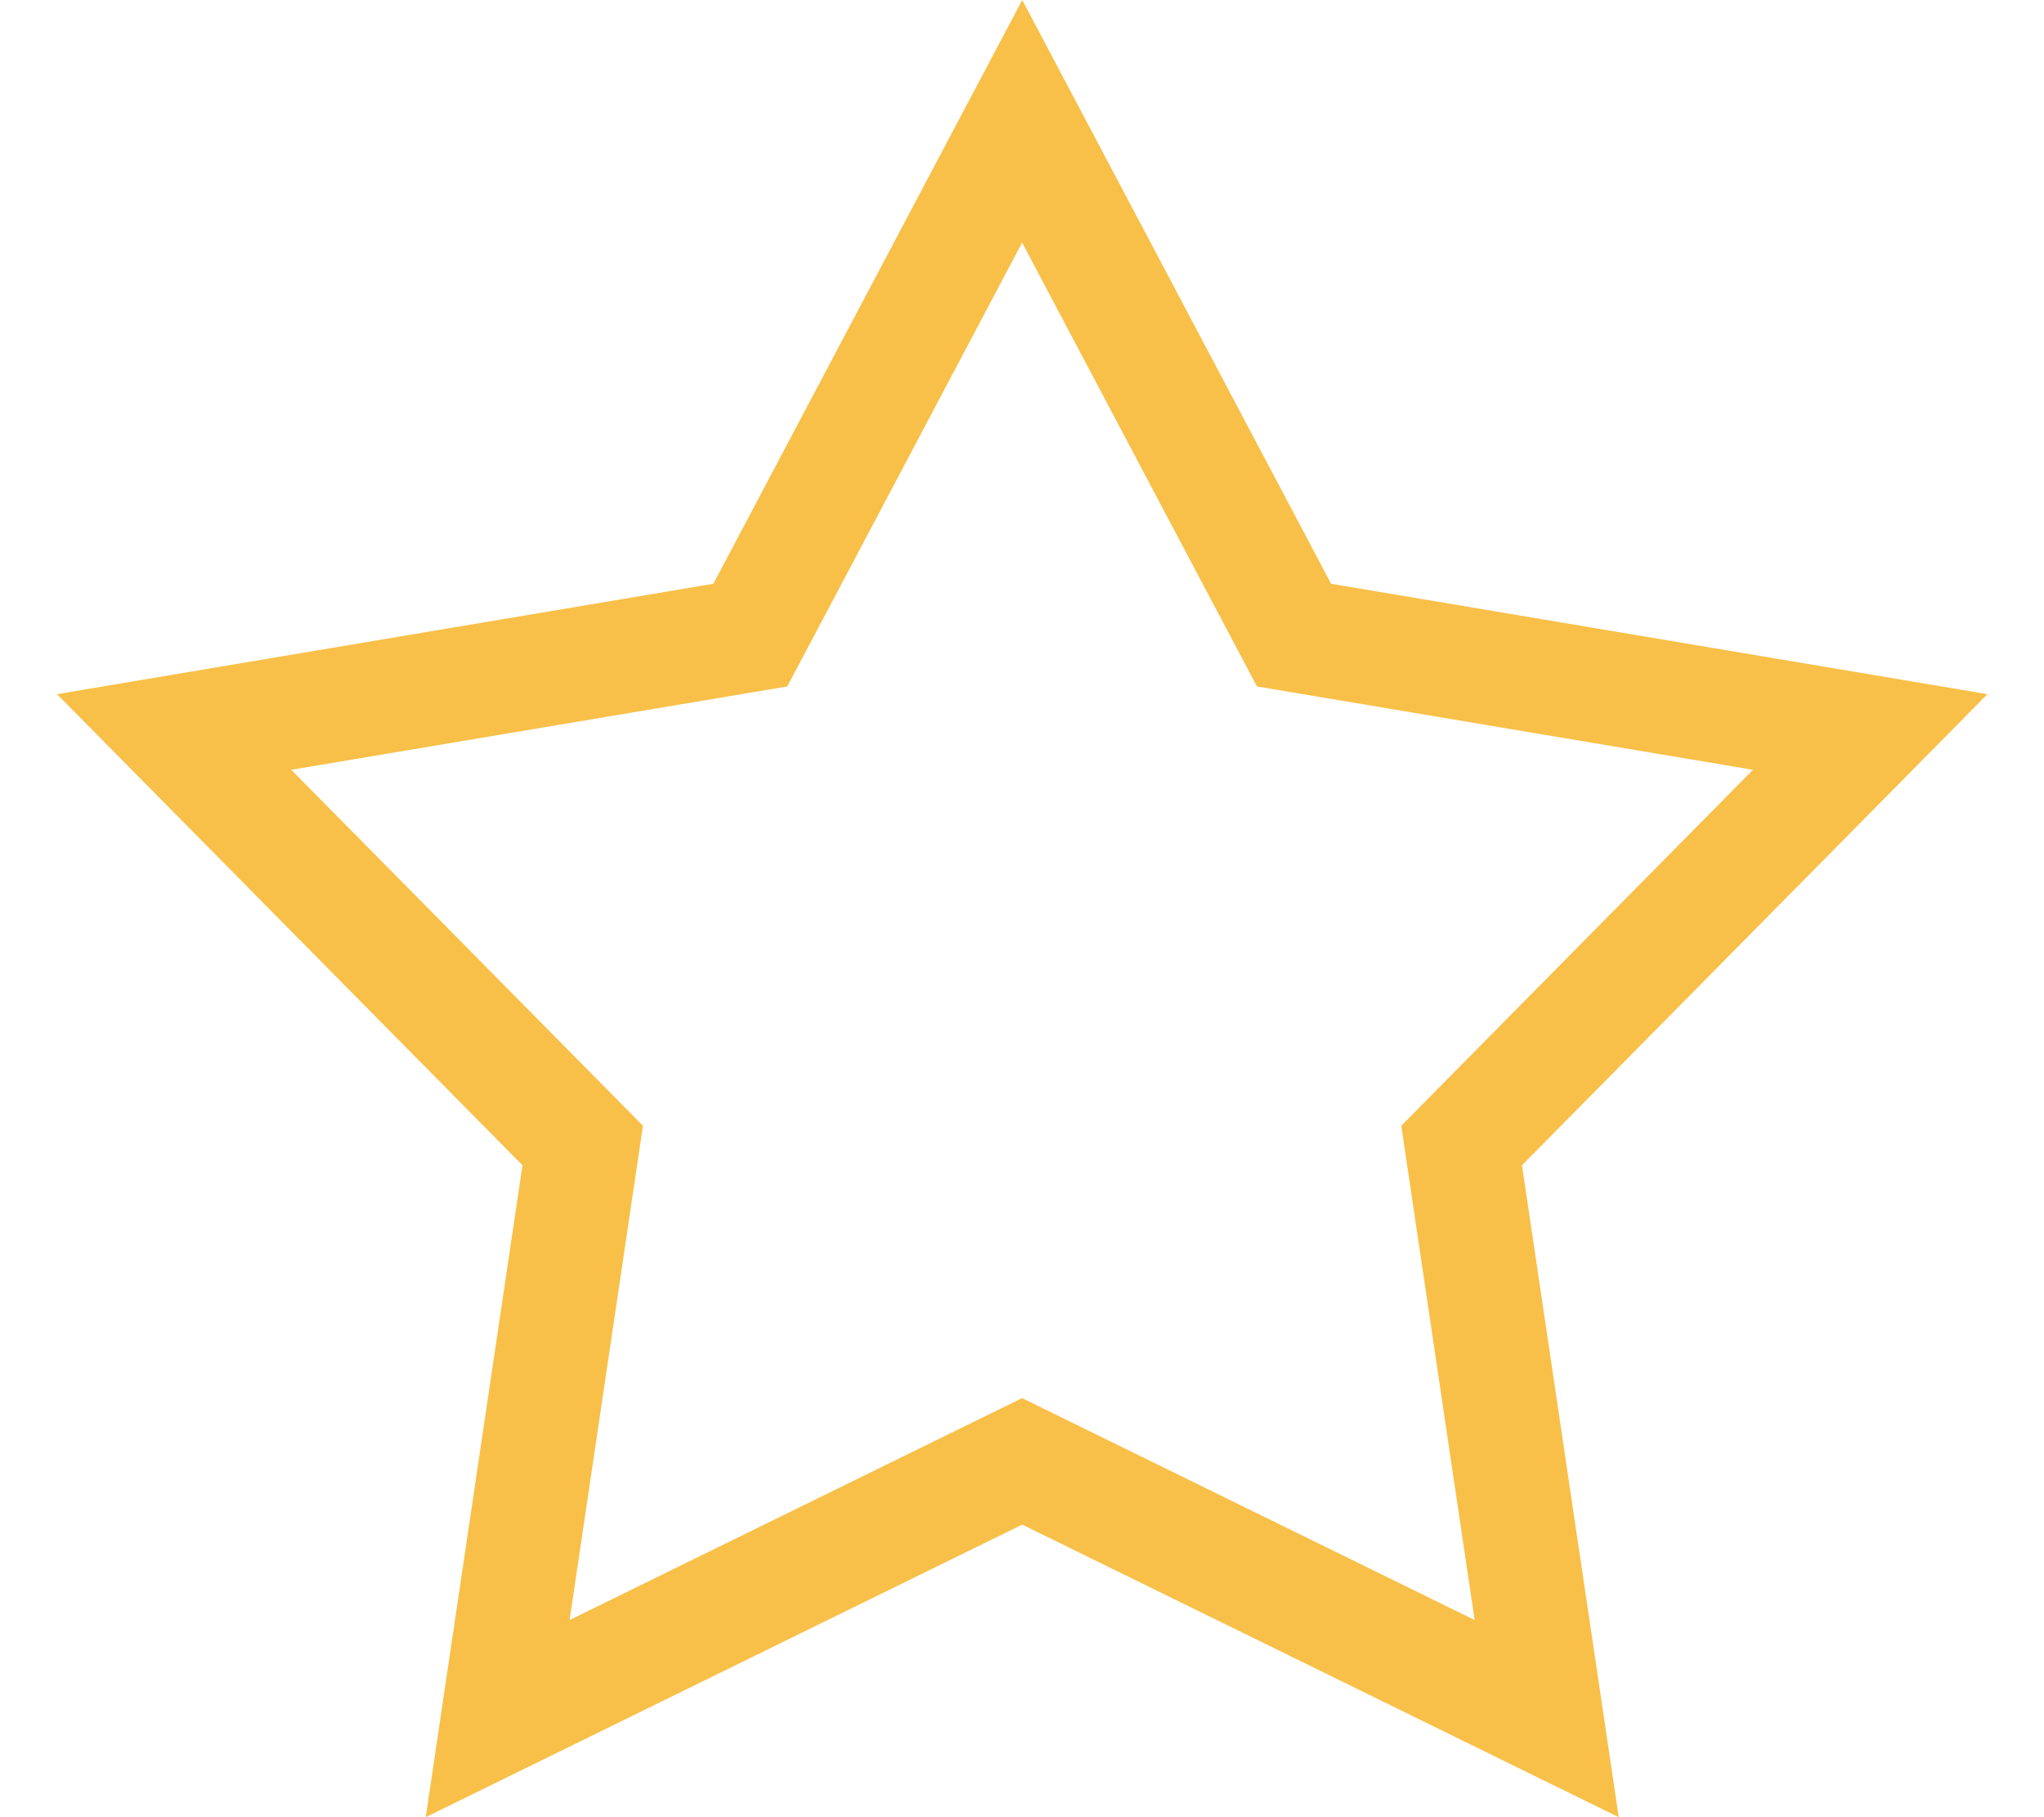
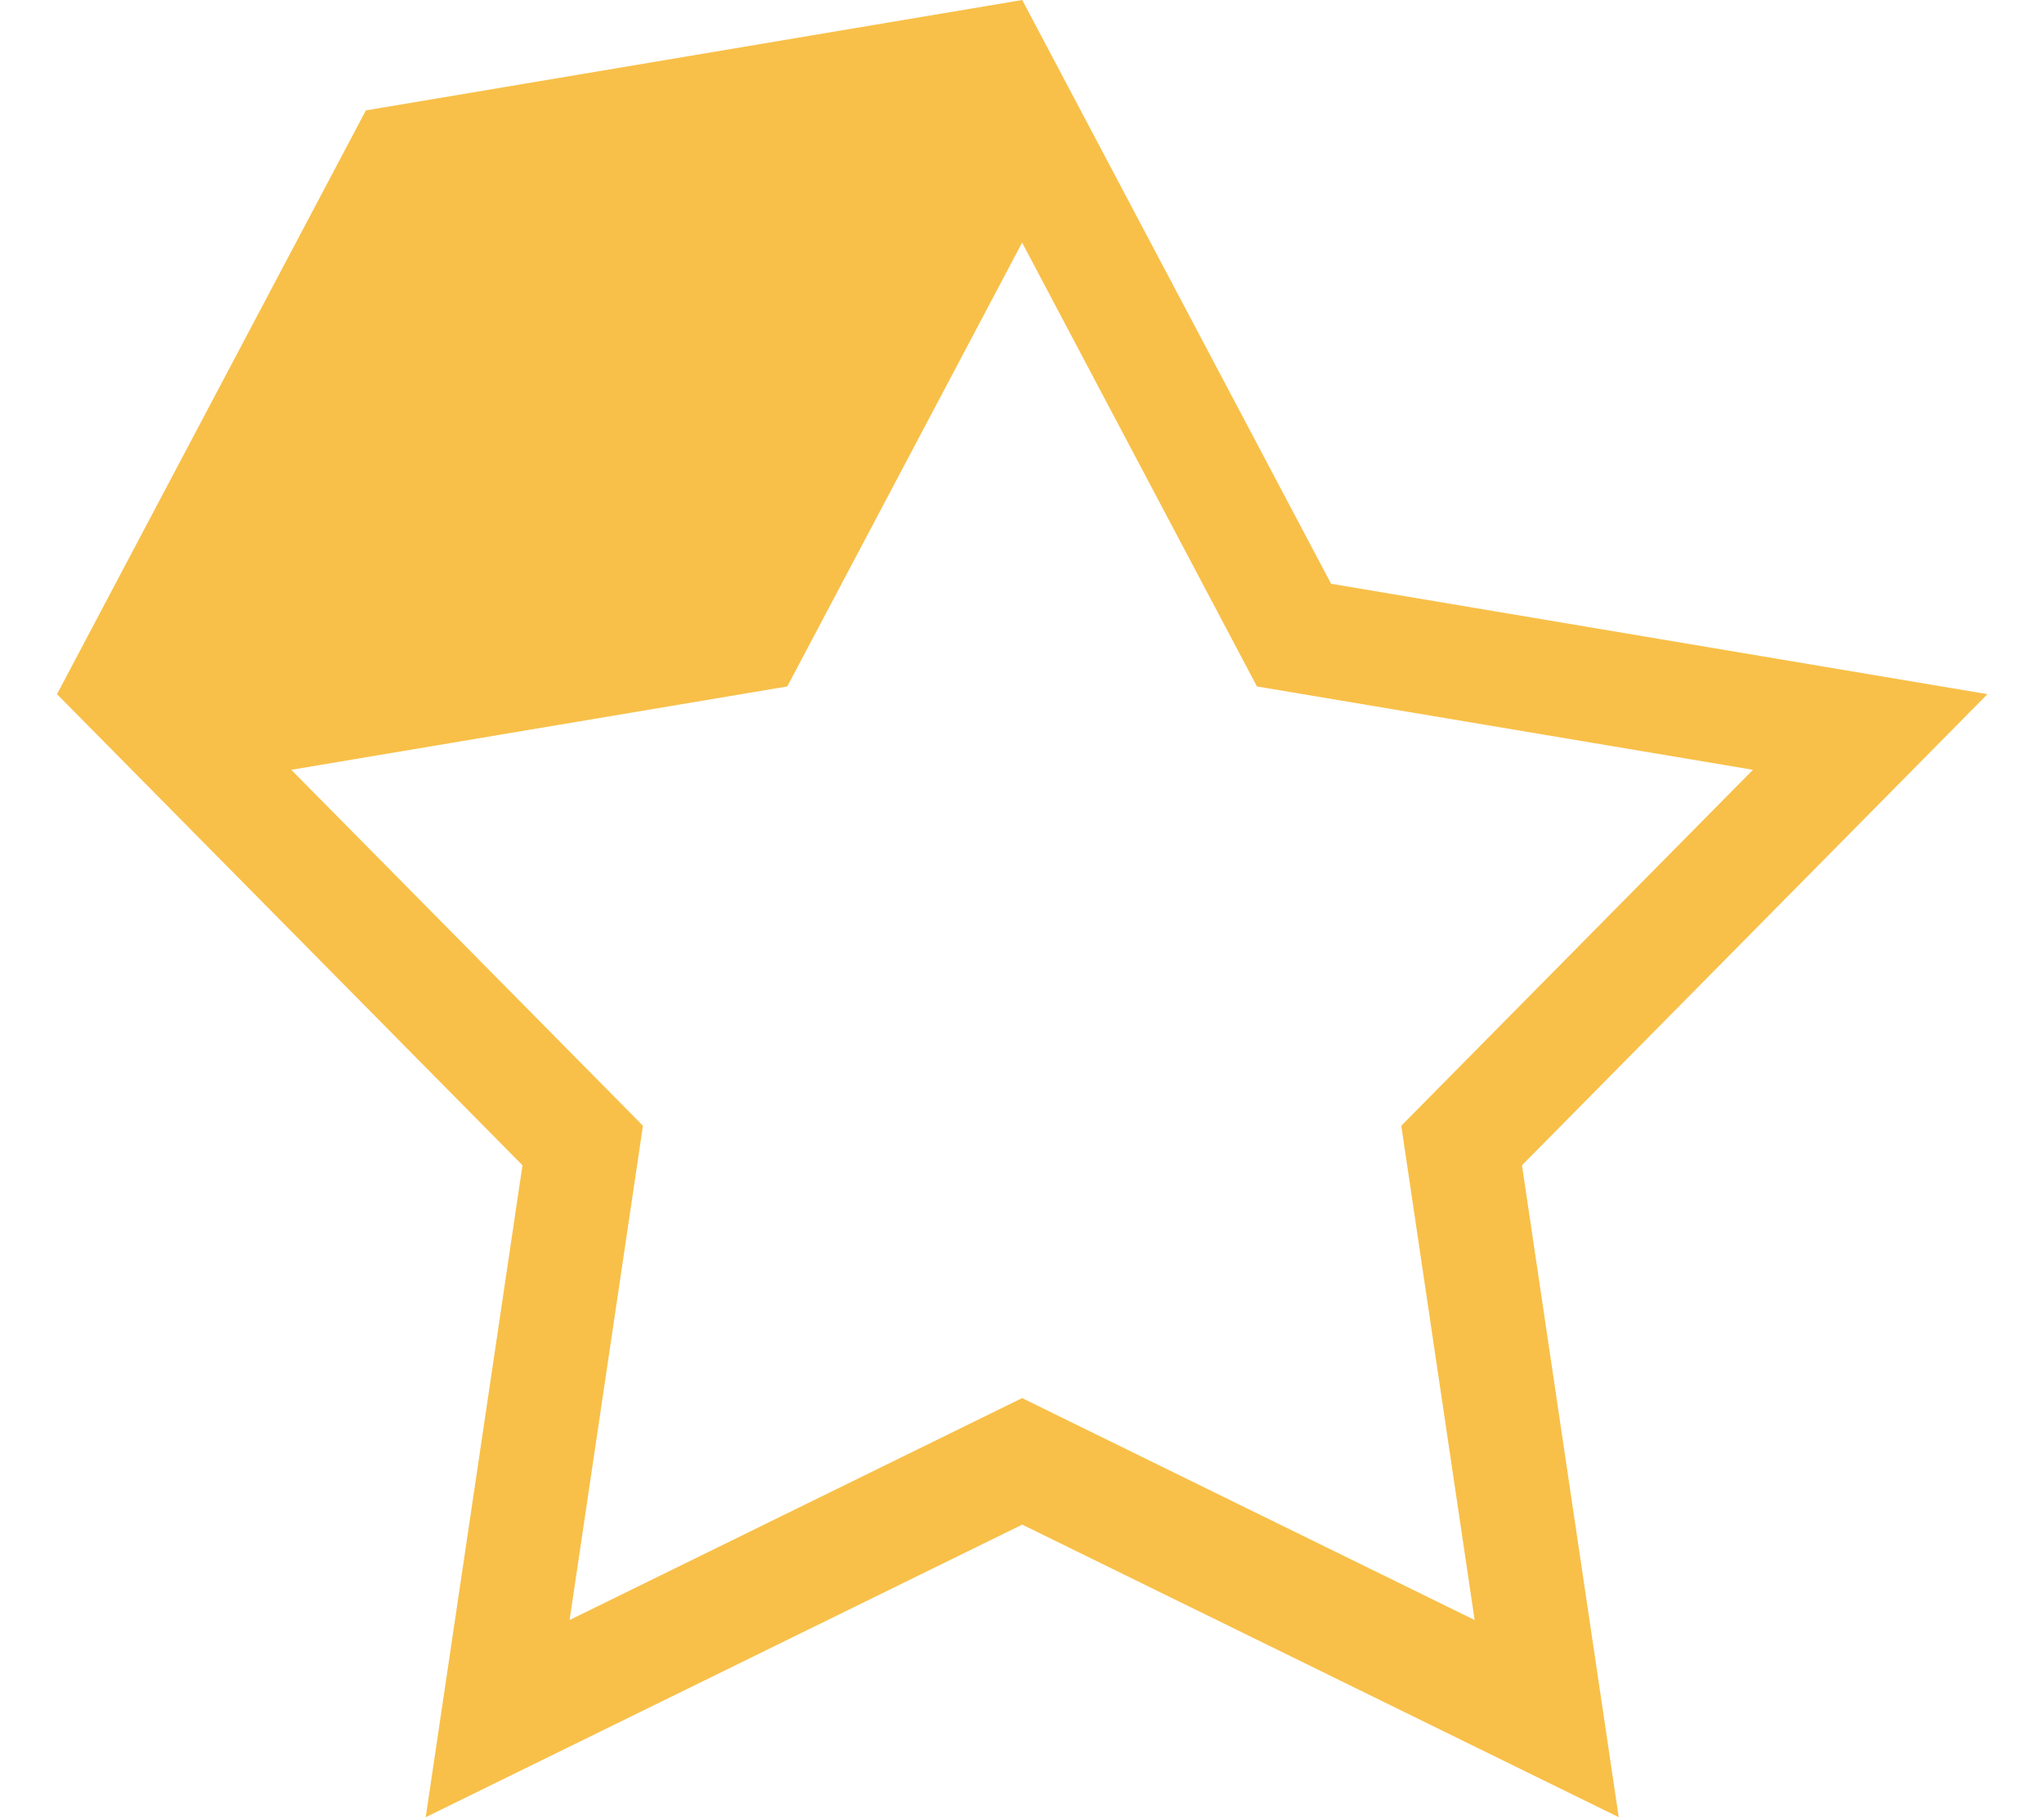
<svg xmlns="http://www.w3.org/2000/svg" width="18" height="16">
  <g>
    <g fill="none" data-name="Polygon 1" id="Polygon_1">
-       <path id="svg_1" d="m9,0l2.72,5.14l5.78,0.971l-4.1,4.149l0.853,5.74l-5.253,-2.576l-5.253,2.576l0.853,-5.74l-4.1,-4.149l5.78,-0.971l2.72,-5.14z" />
-       <path id="svg_2" fill="#f8c049" d="m9,2.138l-2.067,3.906l-4.368,0.734l3.097,3.134l-0.646,4.352l3.985,-1.954l3.985,1.954l-0.646,-4.352l3.097,-3.134l-4.368,-0.734l-2.067,-3.906m0,-2.138l2.72,5.14l5.78,0.972l-4.099,4.148l0.852,5.74l-5.253,-2.576l-5.253,2.576l0.852,-5.74l-4.099,-4.148l5.78,-0.972l2.72,-5.14z" />
+       <path id="svg_2" fill="#f8c049" d="m9,2.138l-2.067,3.906l-4.368,0.734l3.097,3.134l-0.646,4.352l3.985,-1.954l3.985,1.954l-0.646,-4.352l3.097,-3.134l-4.368,-0.734l-2.067,-3.906m0,-2.138l2.72,5.14l5.78,0.972l-4.099,4.148l0.852,5.74l-5.253,-2.576l-5.253,2.576l0.852,-5.74l-4.099,-4.148l2.72,-5.14z" />
    </g>
  </g>
</svg>